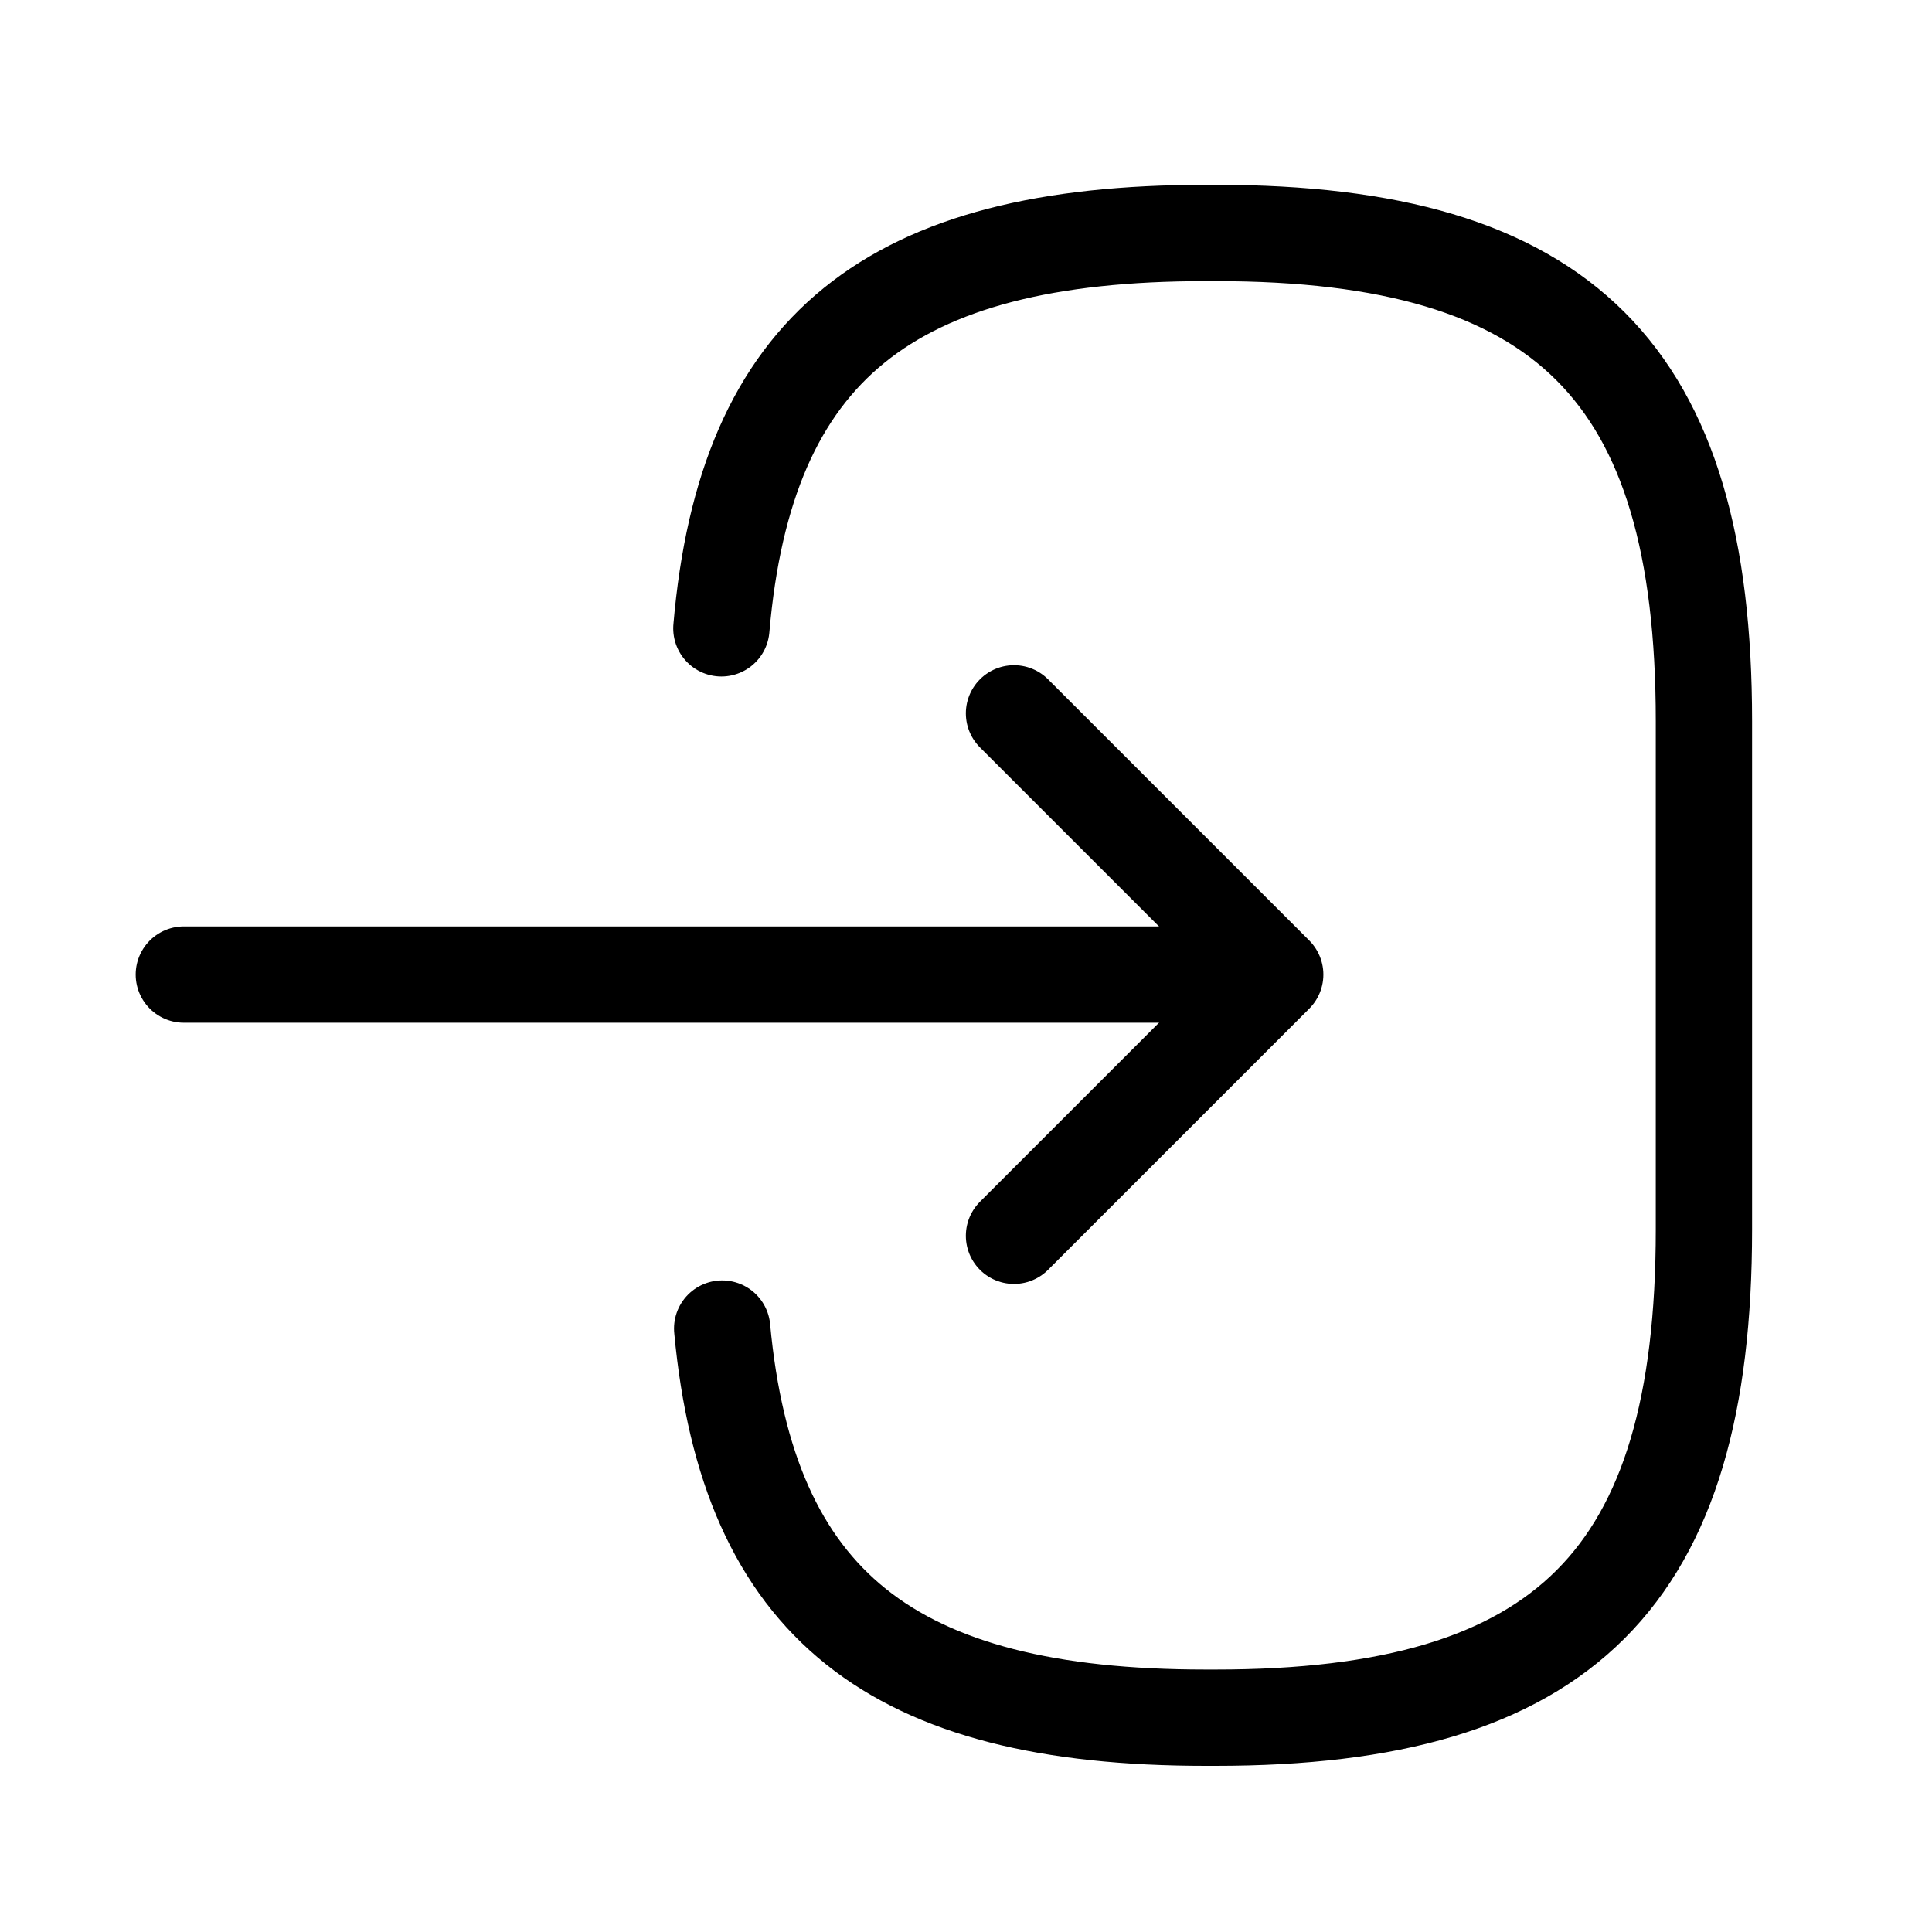
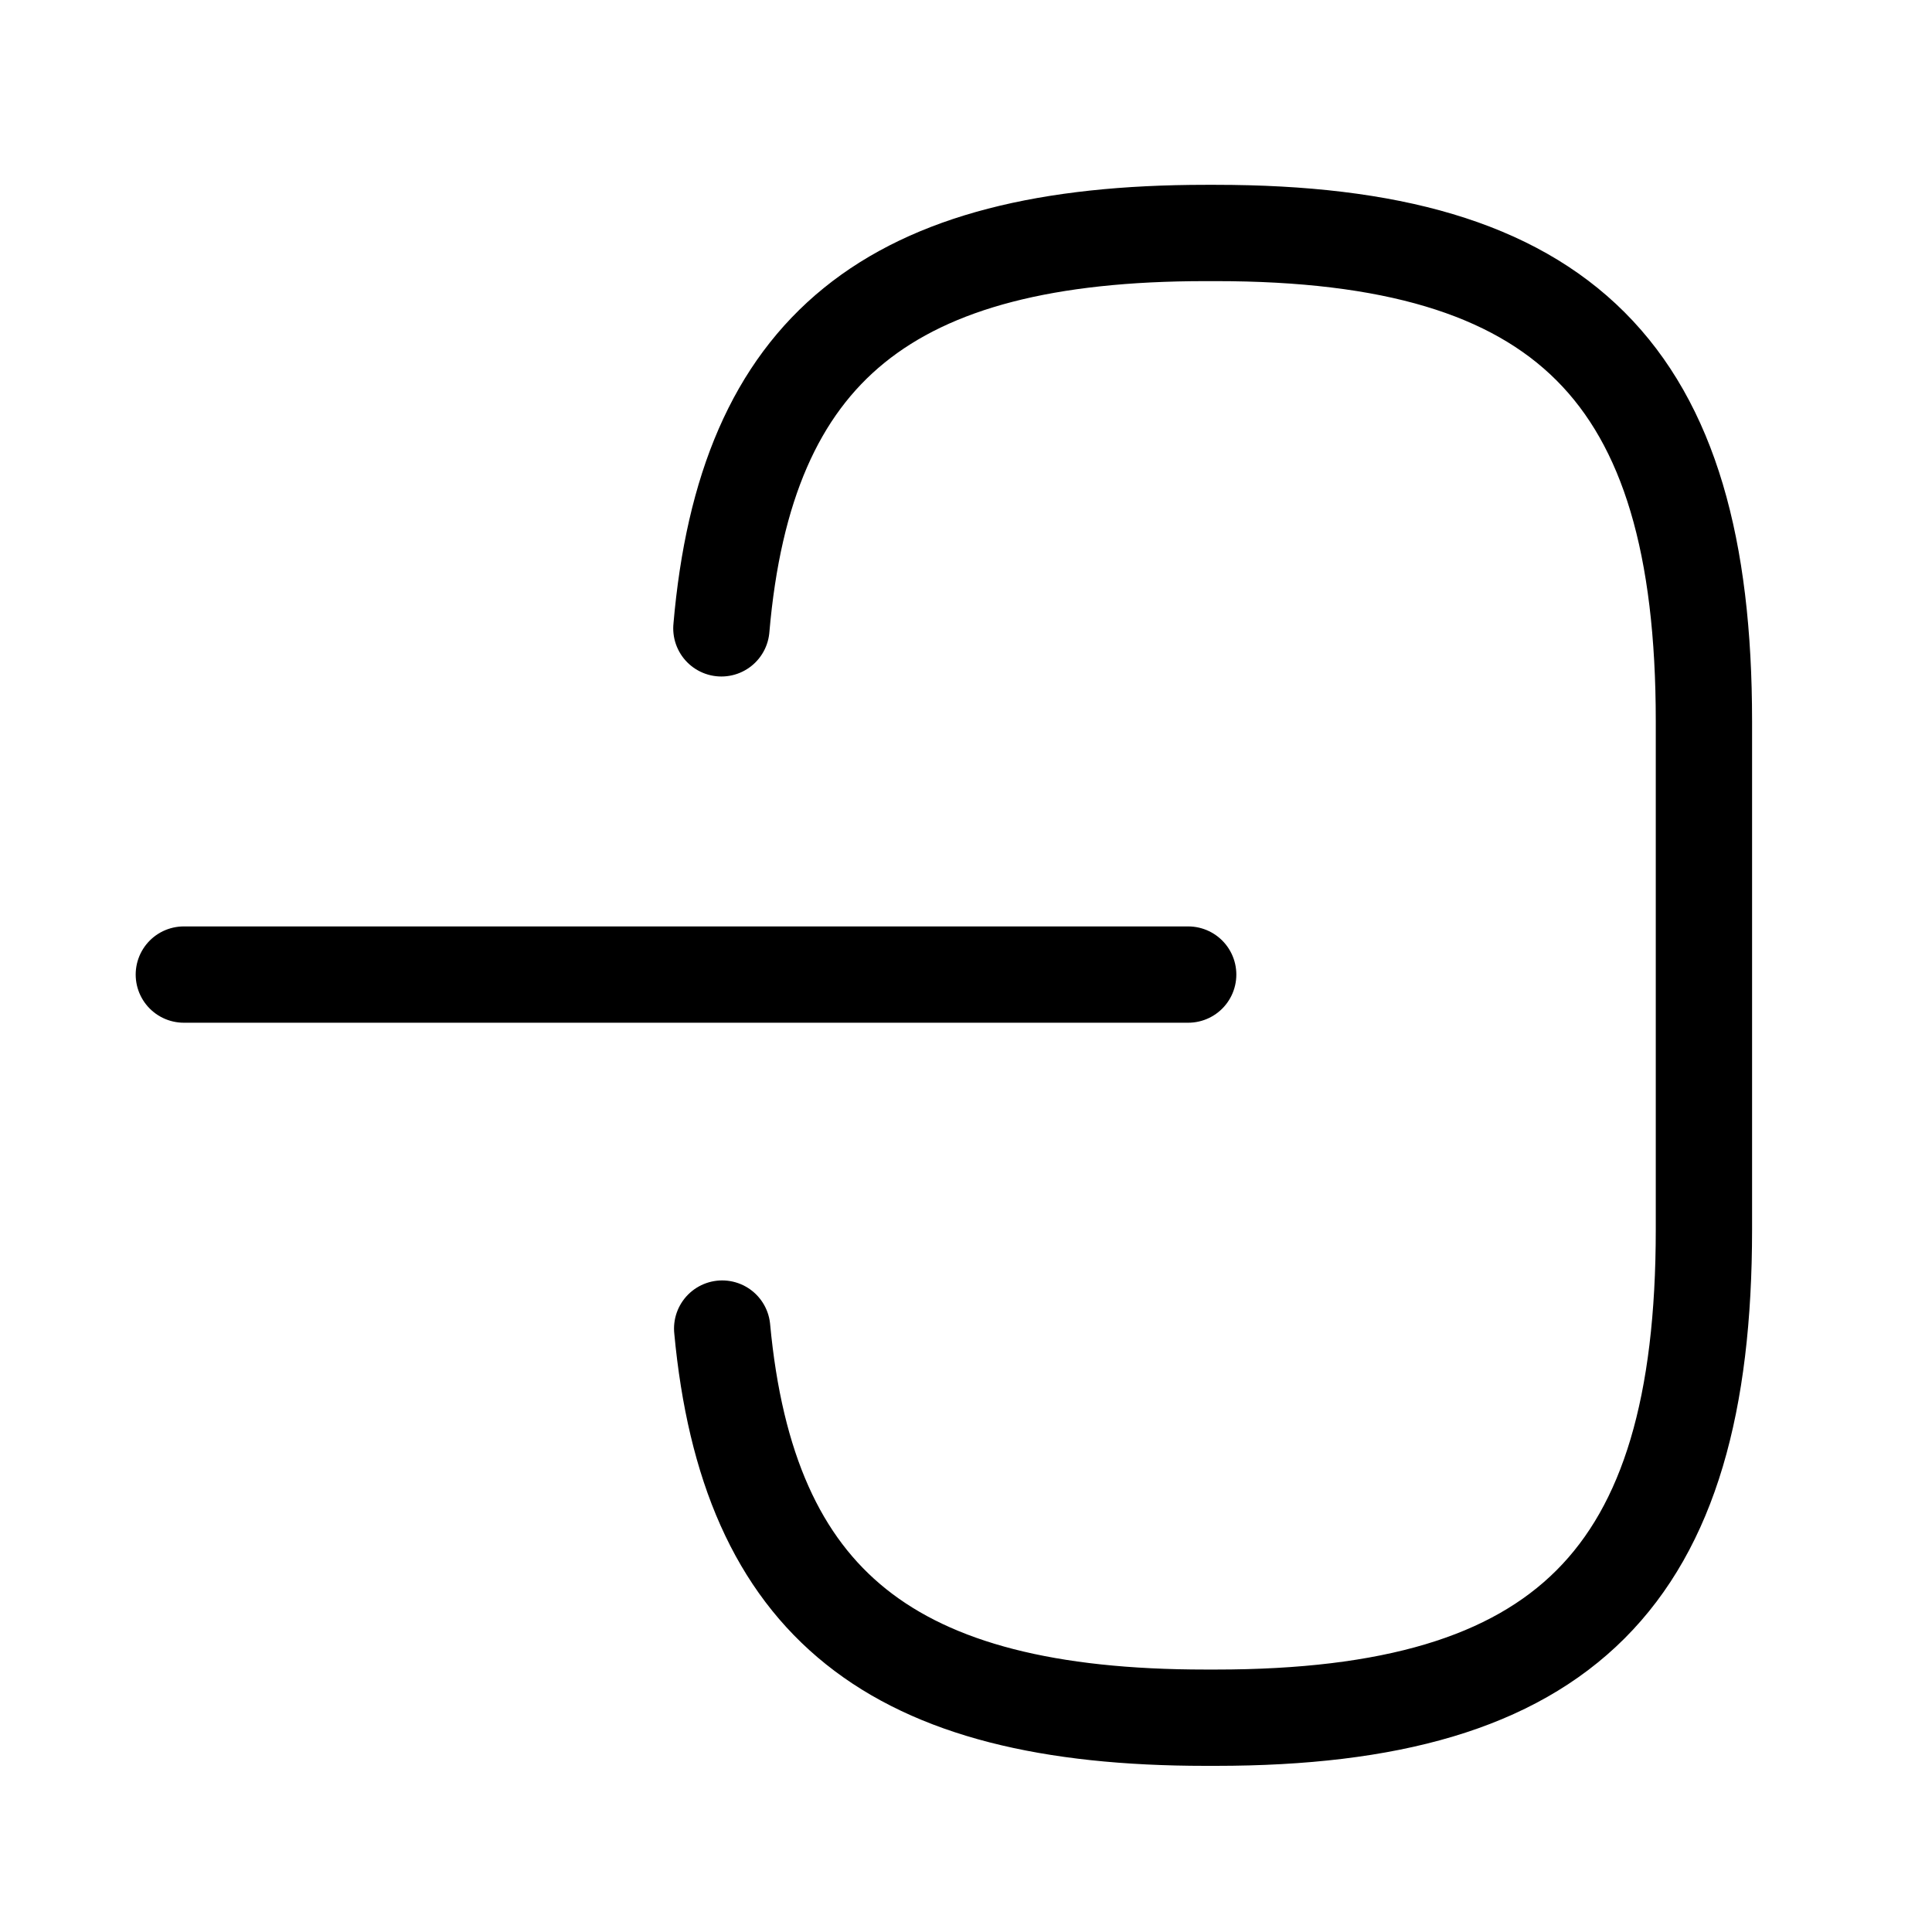
<svg xmlns="http://www.w3.org/2000/svg" width="39" height="39" viewBox="0 0 39 39" fill="none">
  <path d="M14.562 12.684C15.05 7.017 17.962 4.703 24.337 4.703H24.542C31.578 4.703 34.396 7.521 34.396 14.557V24.82C34.396 31.856 31.578 34.674 24.542 34.674H24.337C18.01 34.674 15.098 32.391 14.578 26.819" stroke="black" stroke-width="1.944" stroke-linecap="round" stroke-linejoin="round" />
  <path d="M3.711 19.673H23.985" stroke="black" stroke-width="1.944" stroke-linecap="round" stroke-linejoin="round" />
-   <path d="M20.469 14.4L25.742 19.673L20.469 24.946" stroke="black" stroke-width="1.944" stroke-linecap="round" stroke-linejoin="round" />
</svg>